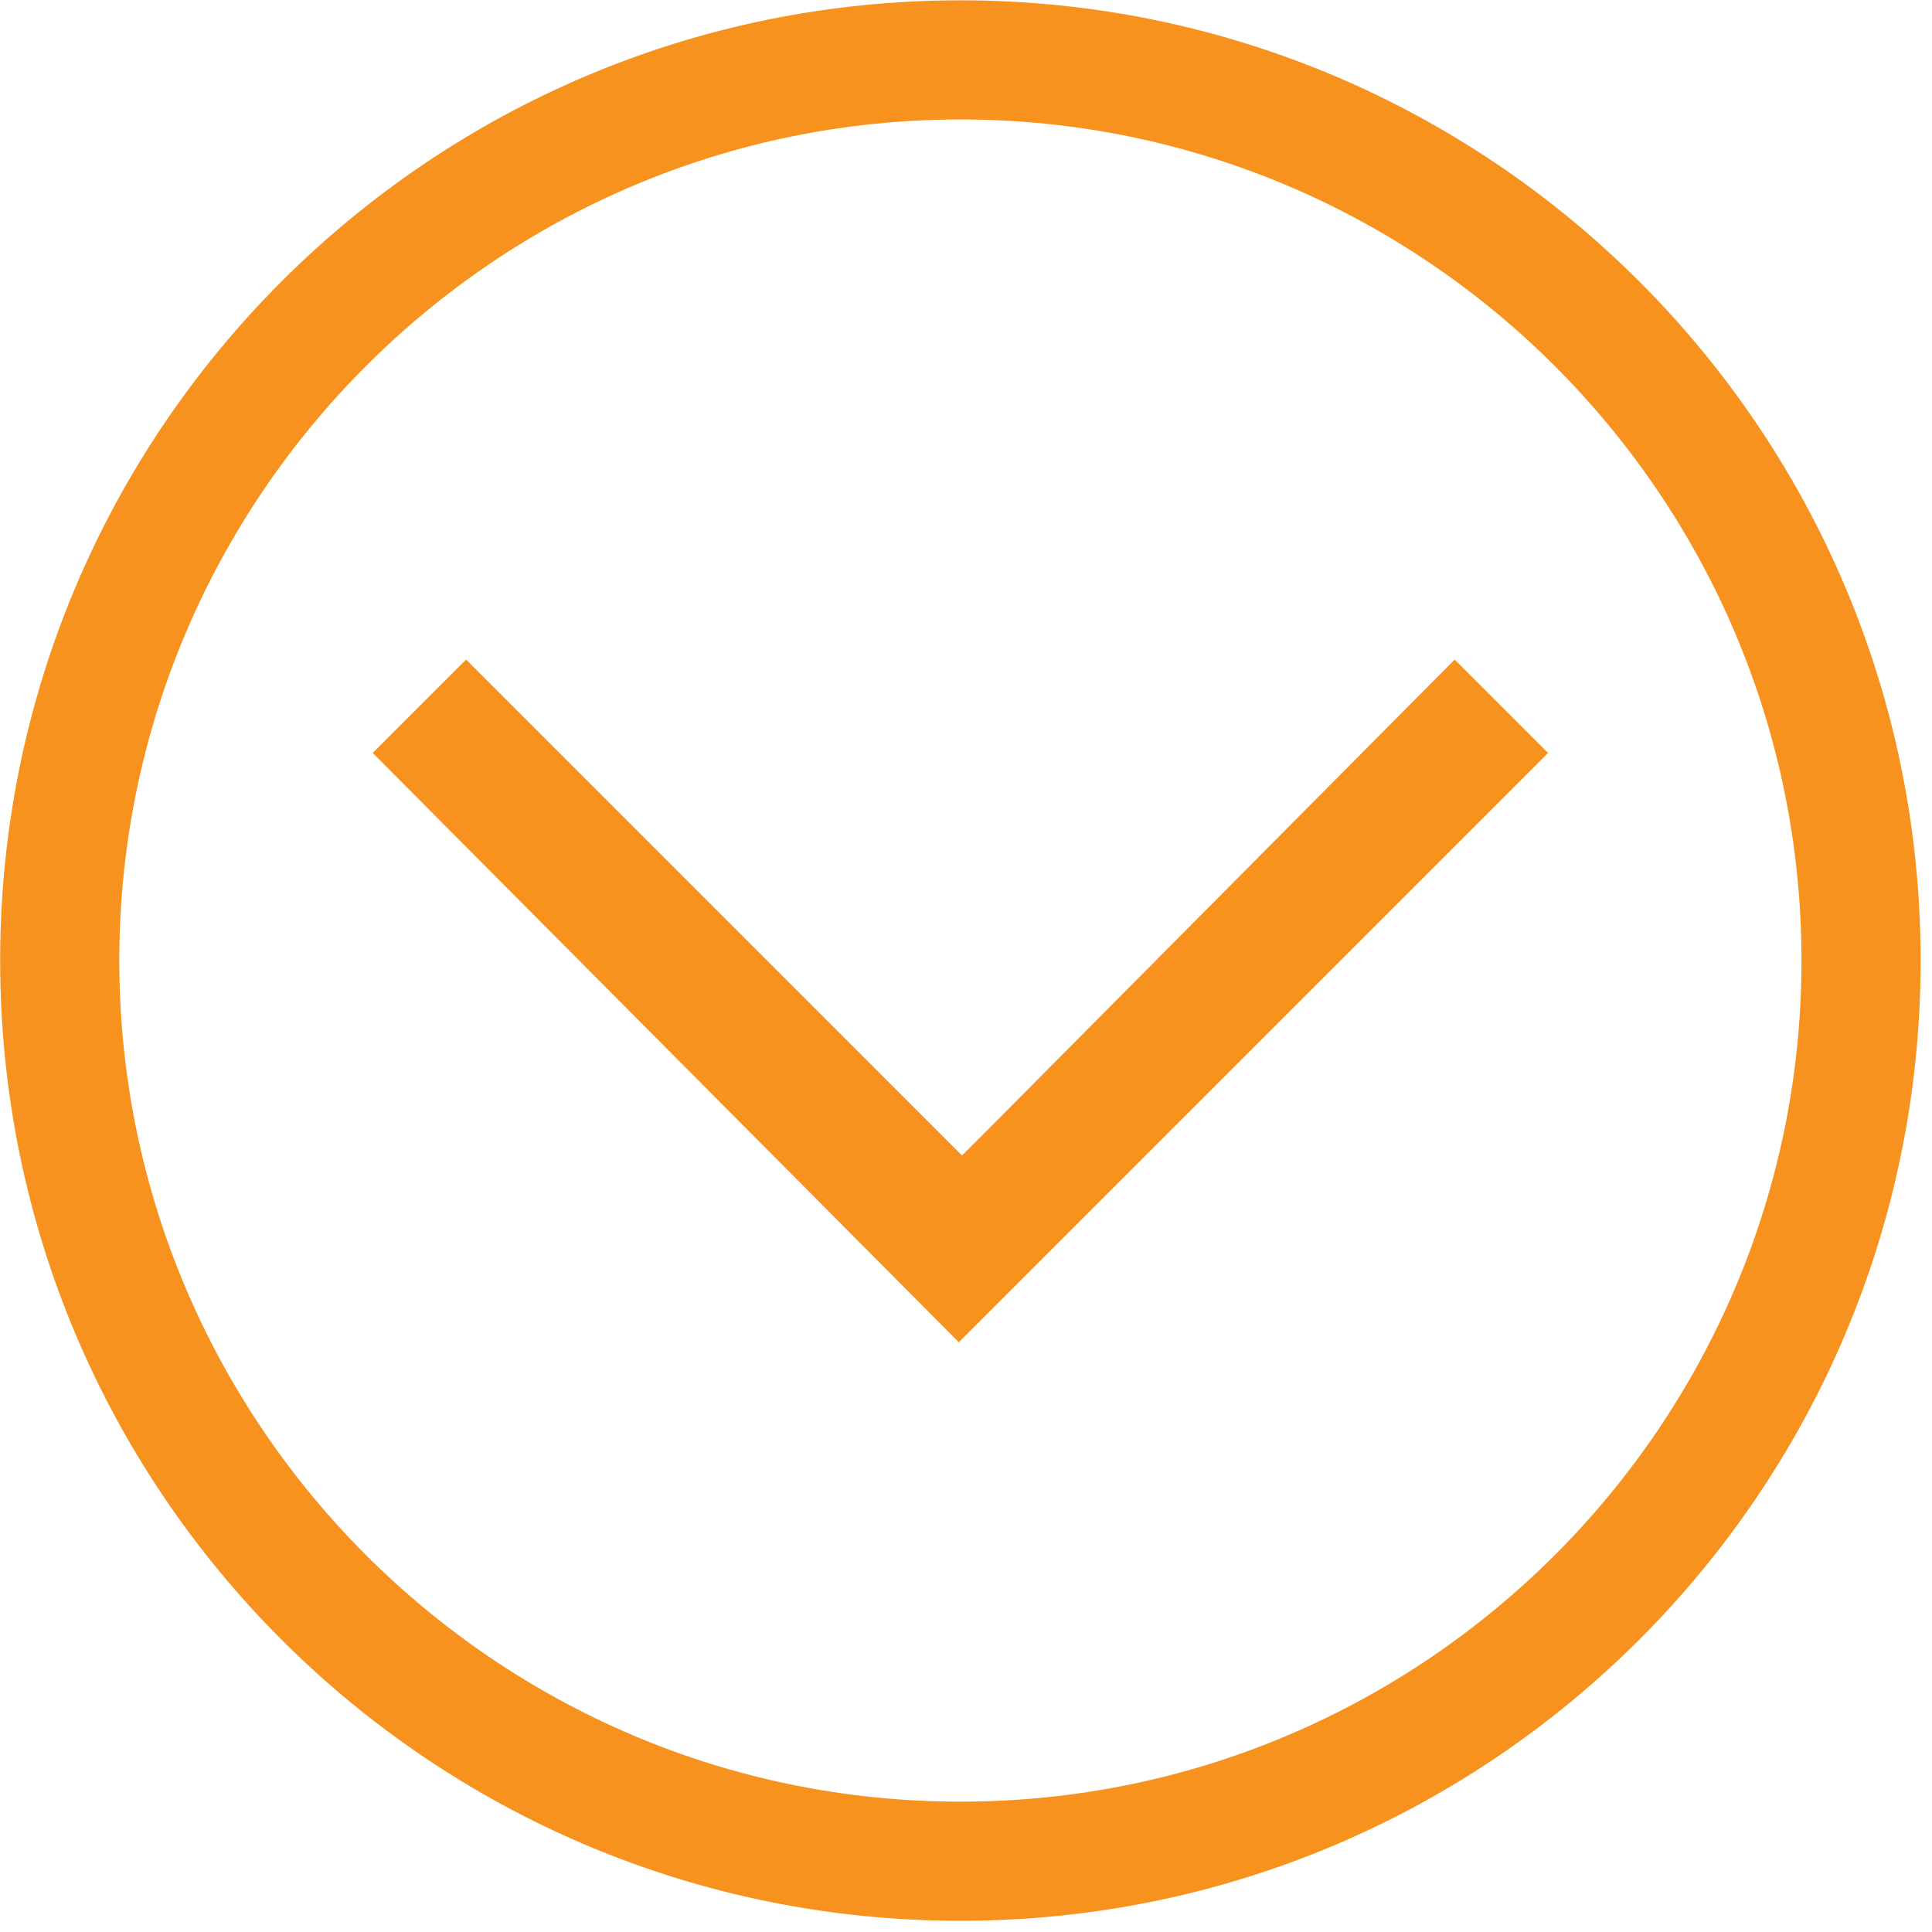
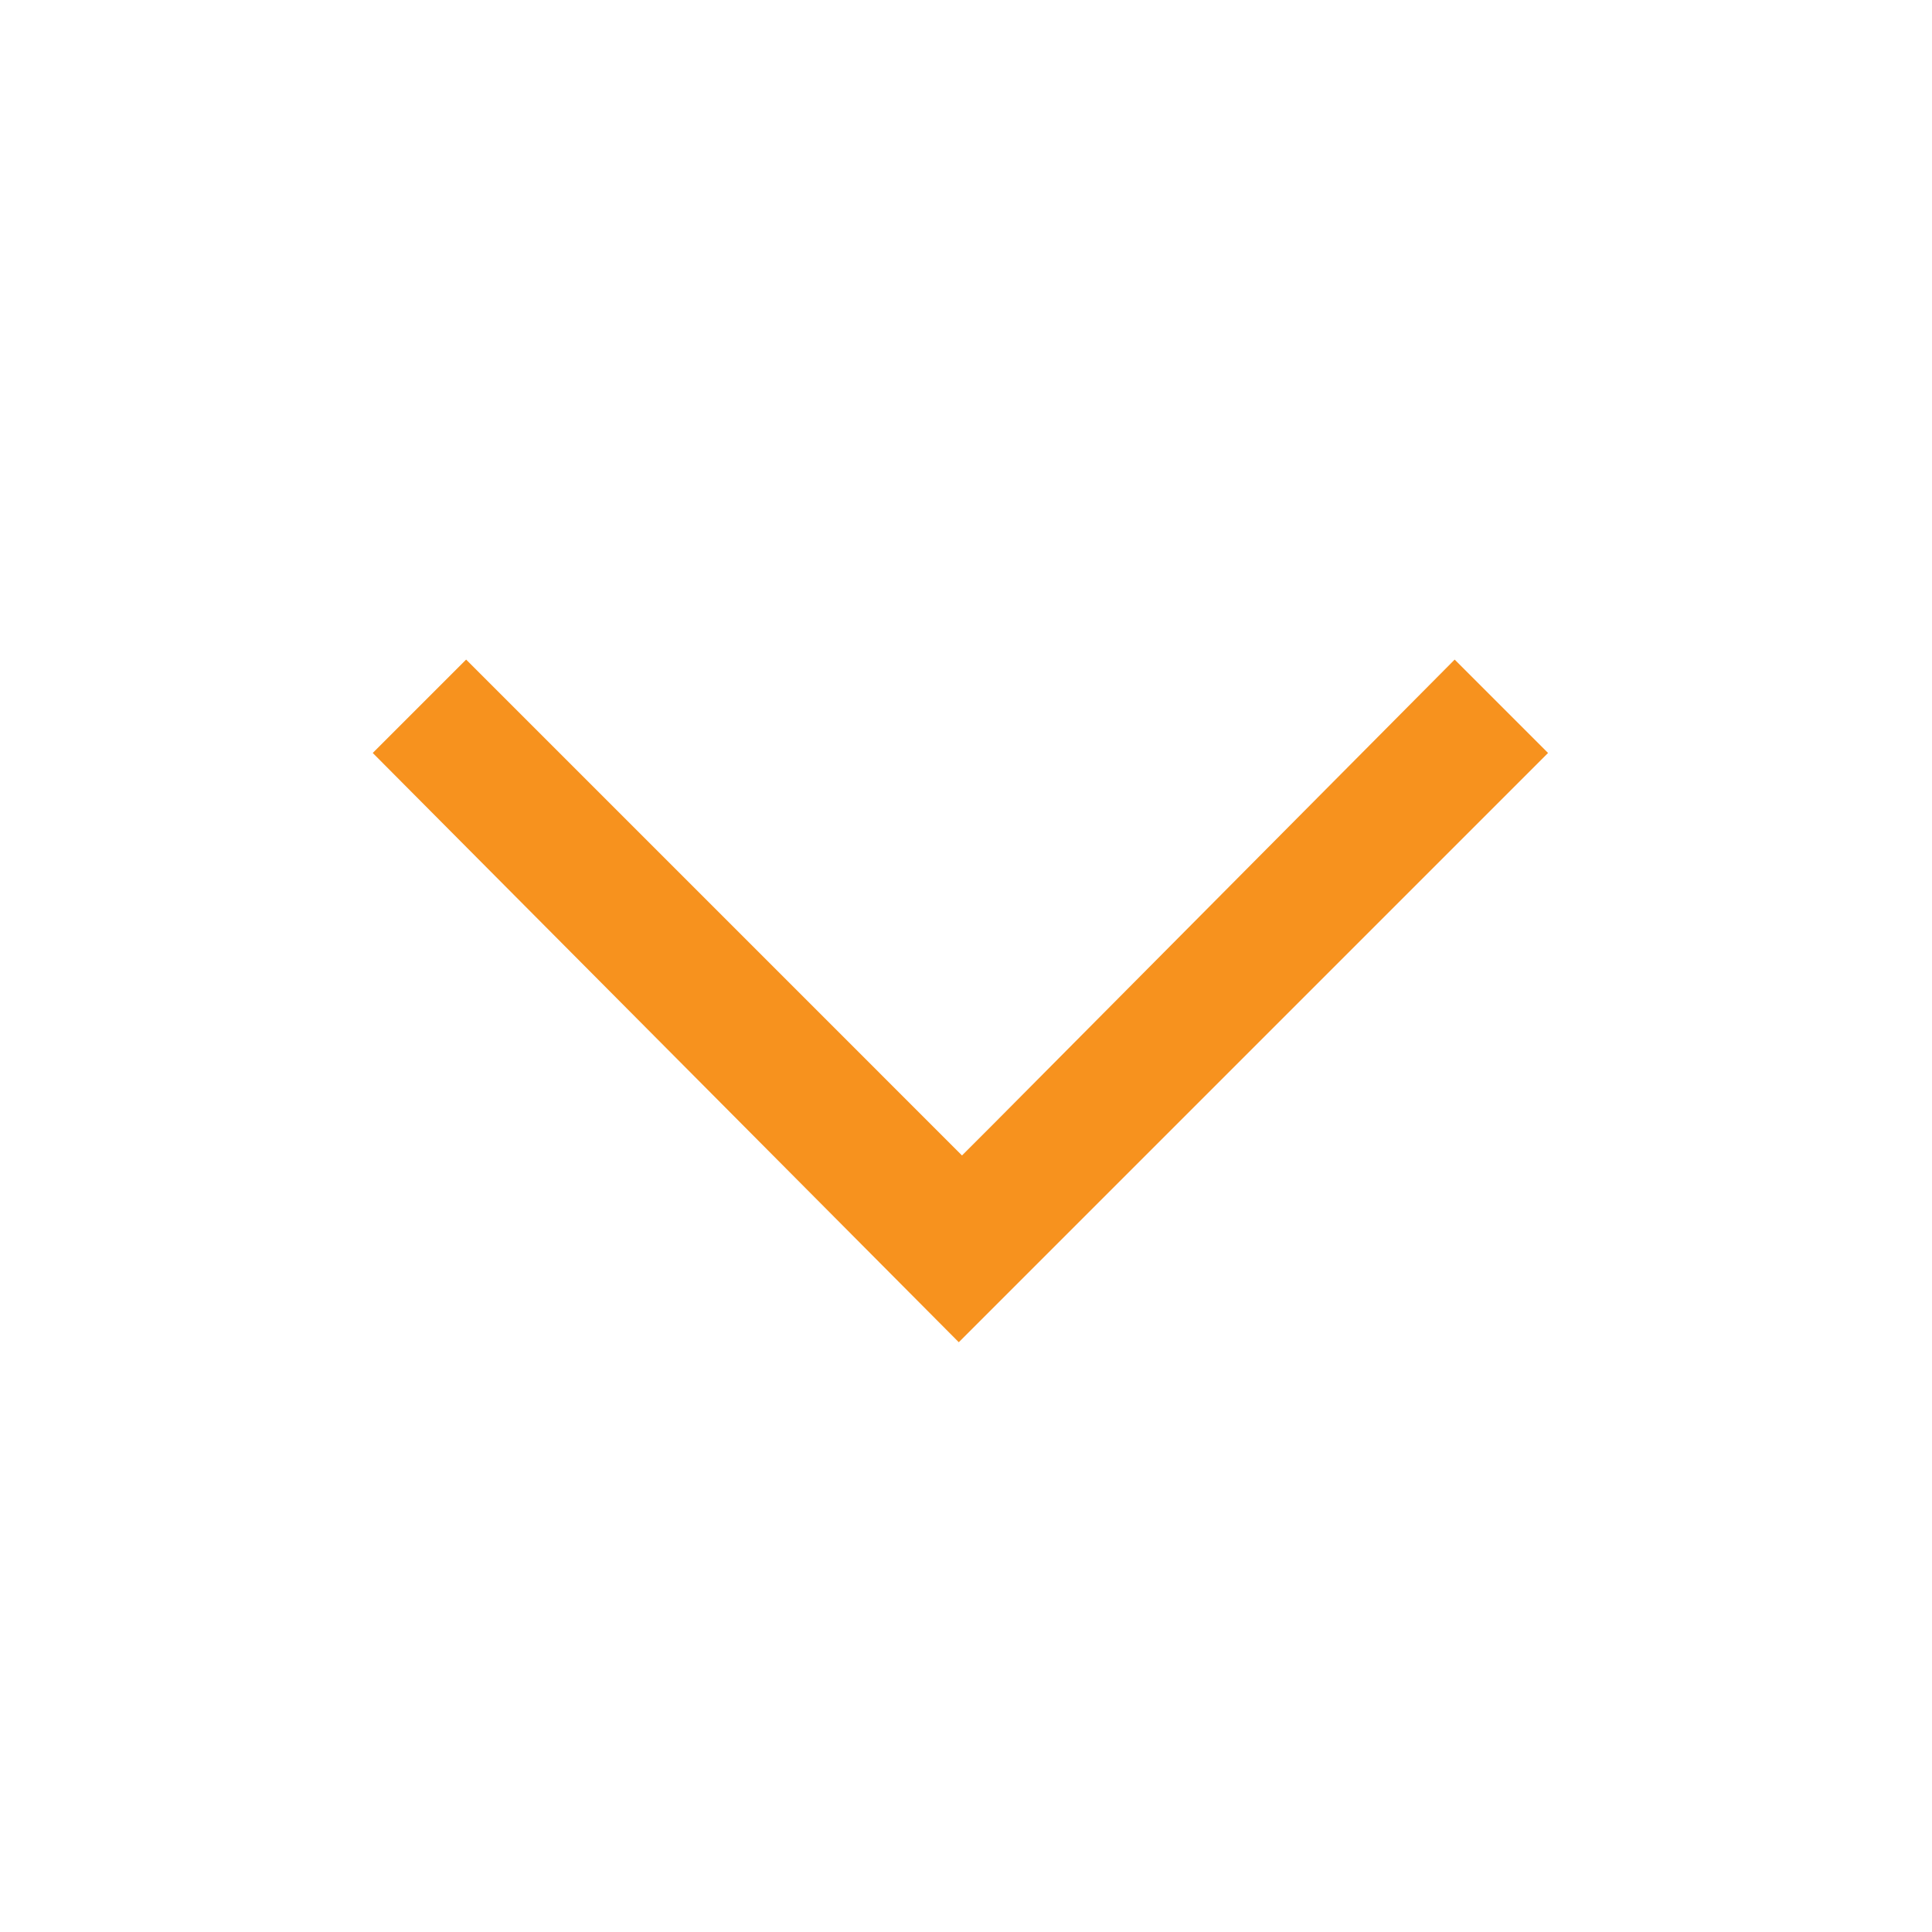
<svg xmlns="http://www.w3.org/2000/svg" width="100%" height="100%" viewBox="0 0 60 60" version="1.1" xml:space="preserve" style="fill-rule:evenodd;clip-rule:evenodd;stroke-linejoin:round;stroke-miterlimit:1.414;">
  <g transform="matrix(-1,-1.22465e-16,1.22465e-16,-1,59.652,59.662)">
-     <path d="M29.826,3.71C44.229,3.71 55.947,15.428 55.947,29.831C55.947,44.234 44.229,55.952 29.826,55.952C15.423,55.952 3.705,44.234 3.705,29.831C3.705,15.428 15.423,3.71 29.826,3.71M29.826,0.01C13.356,0.01 0.005,13.361 0.005,29.831C0.005,46.301 13.356,59.652 29.826,59.652C46.296,59.652 59.647,46.301 59.647,29.831C59.647,13.361 46.295,0.01 29.826,0.01Z" style="fill:rgb(247,146,30);fill-rule:nonzero;" />
-   </g>
+     </g>
  <g transform="matrix(-1,-1.22465e-16,1.22465e-16,-1,59.652,59.662)">
    <path d="M29.776,23.778L45.176,39.178L48.076,36.278L29.876,17.978L11.576,36.278L14.476,39.178L28.876,24.678L29.776,23.778Z" style="fill:rgb(247,146,30);fill-rule:nonzero;" />
  </g>
</svg>